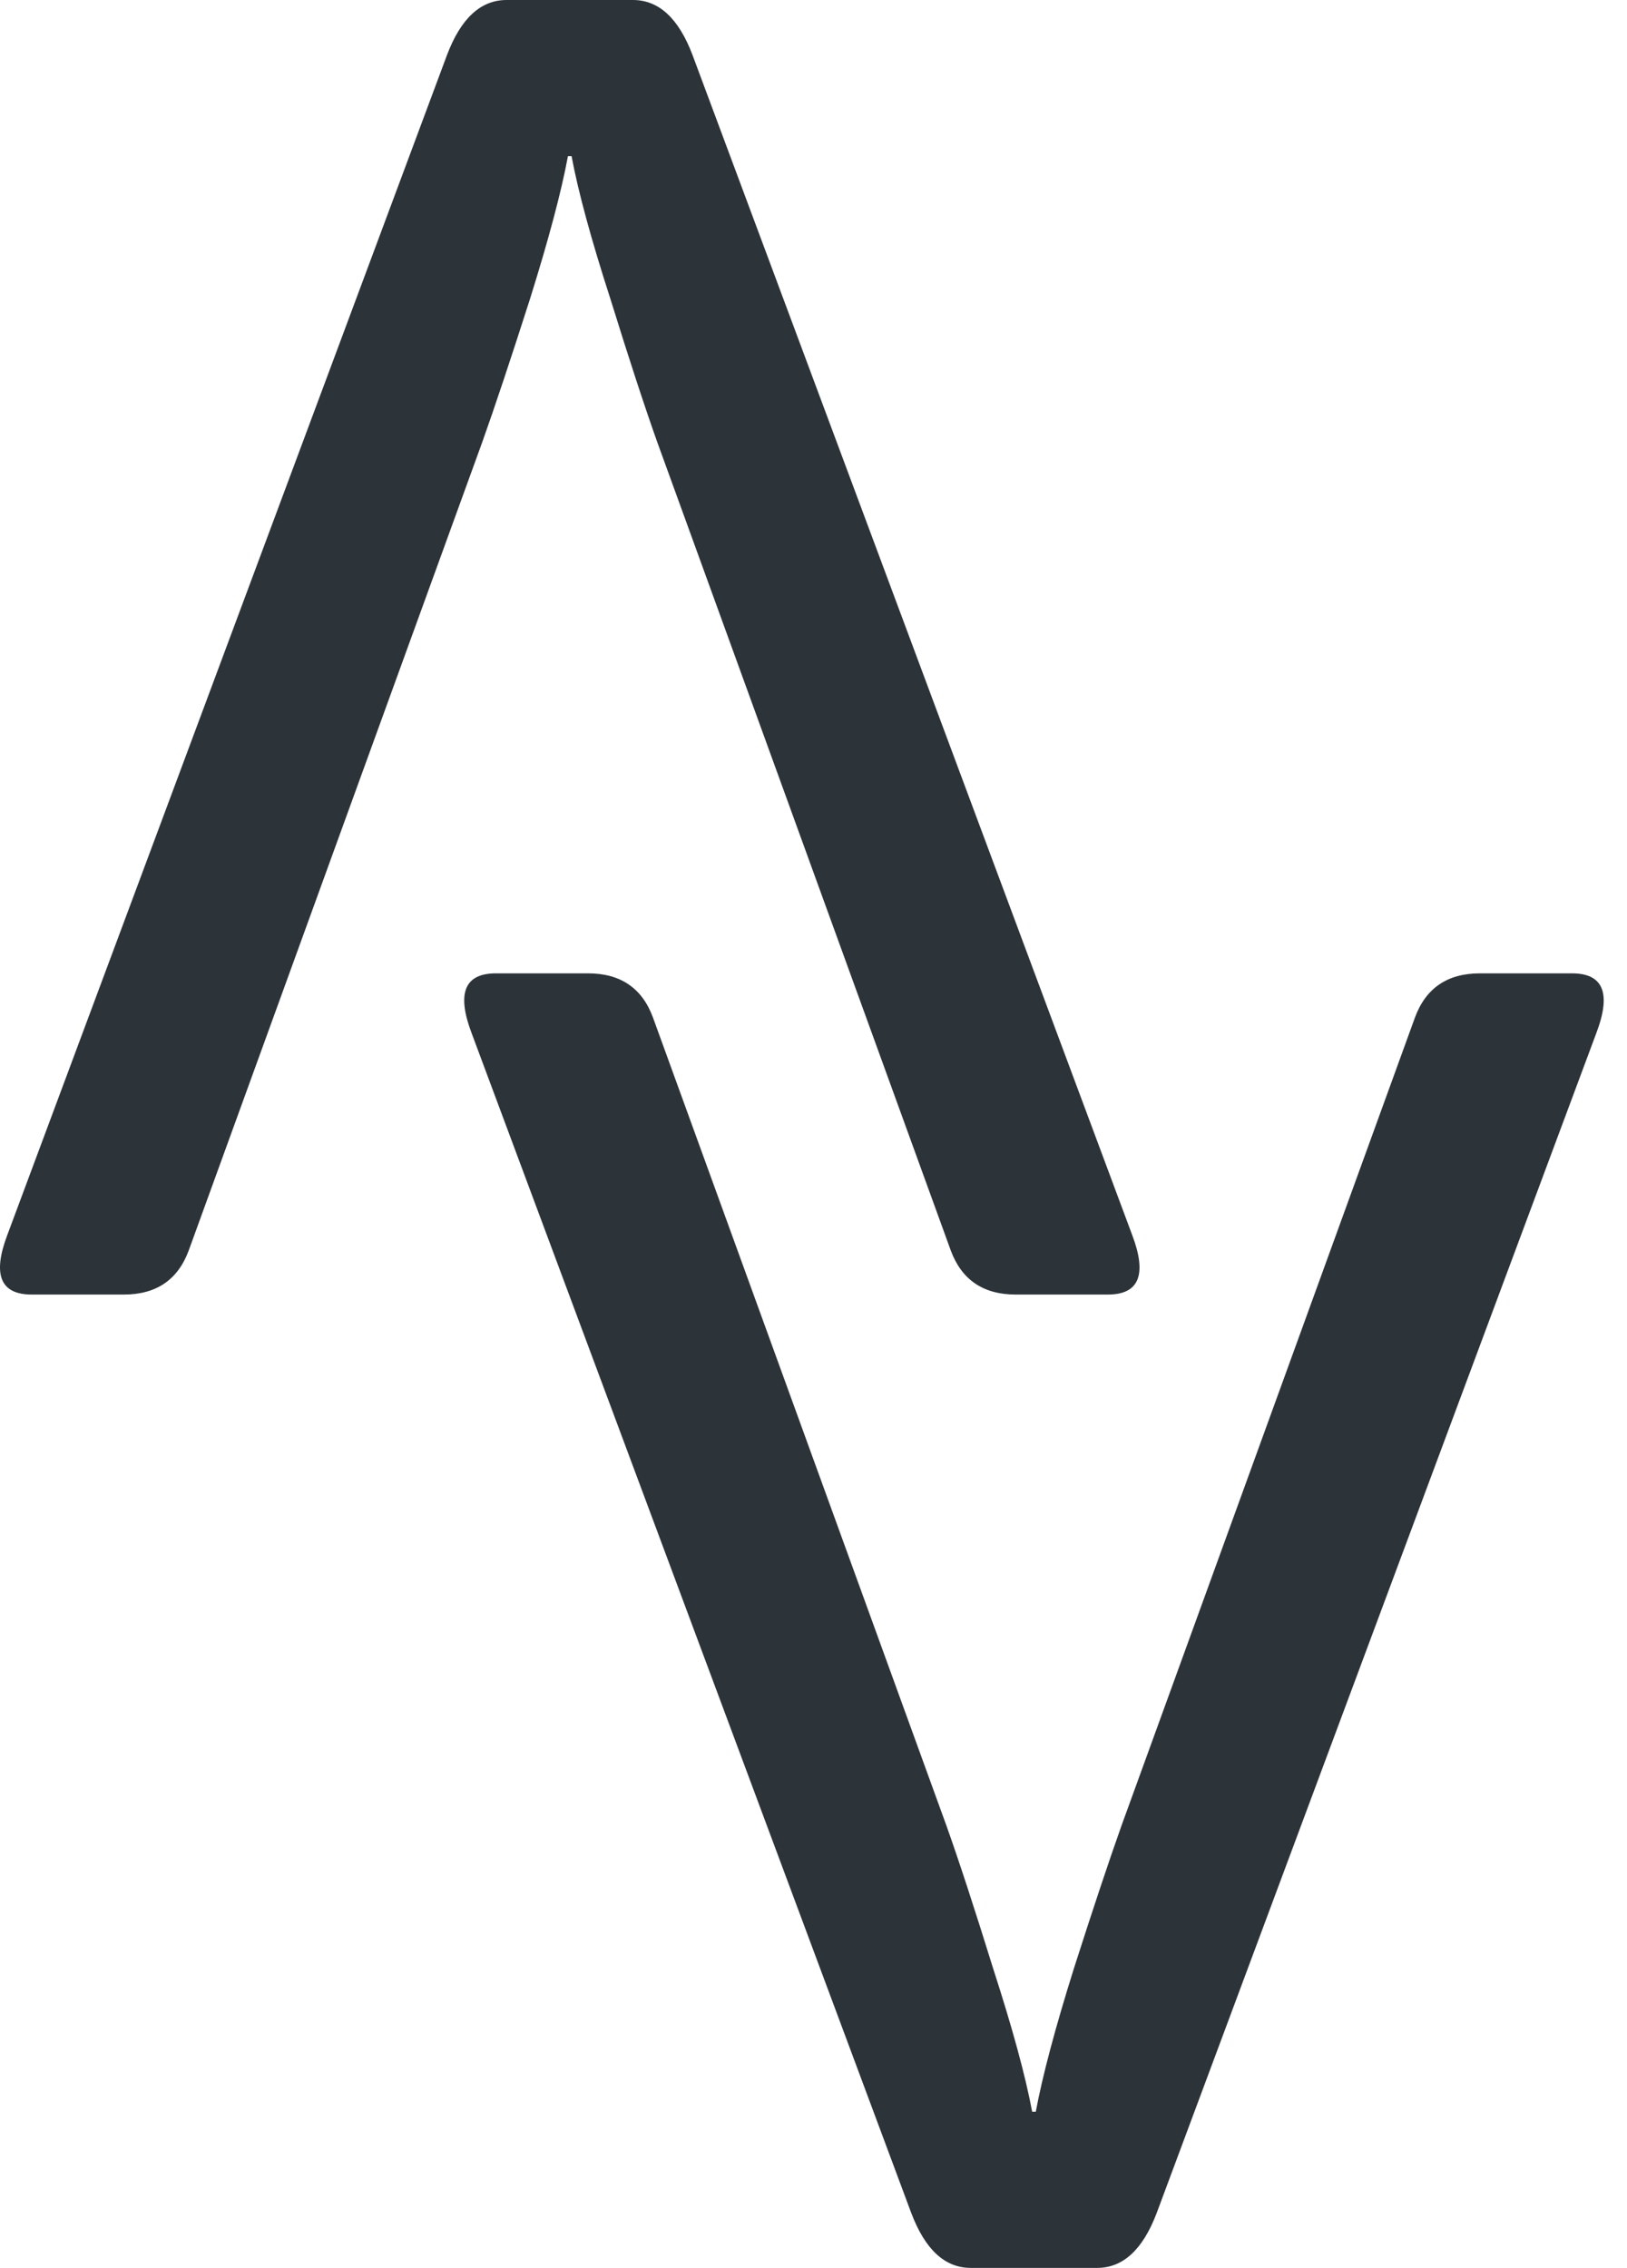
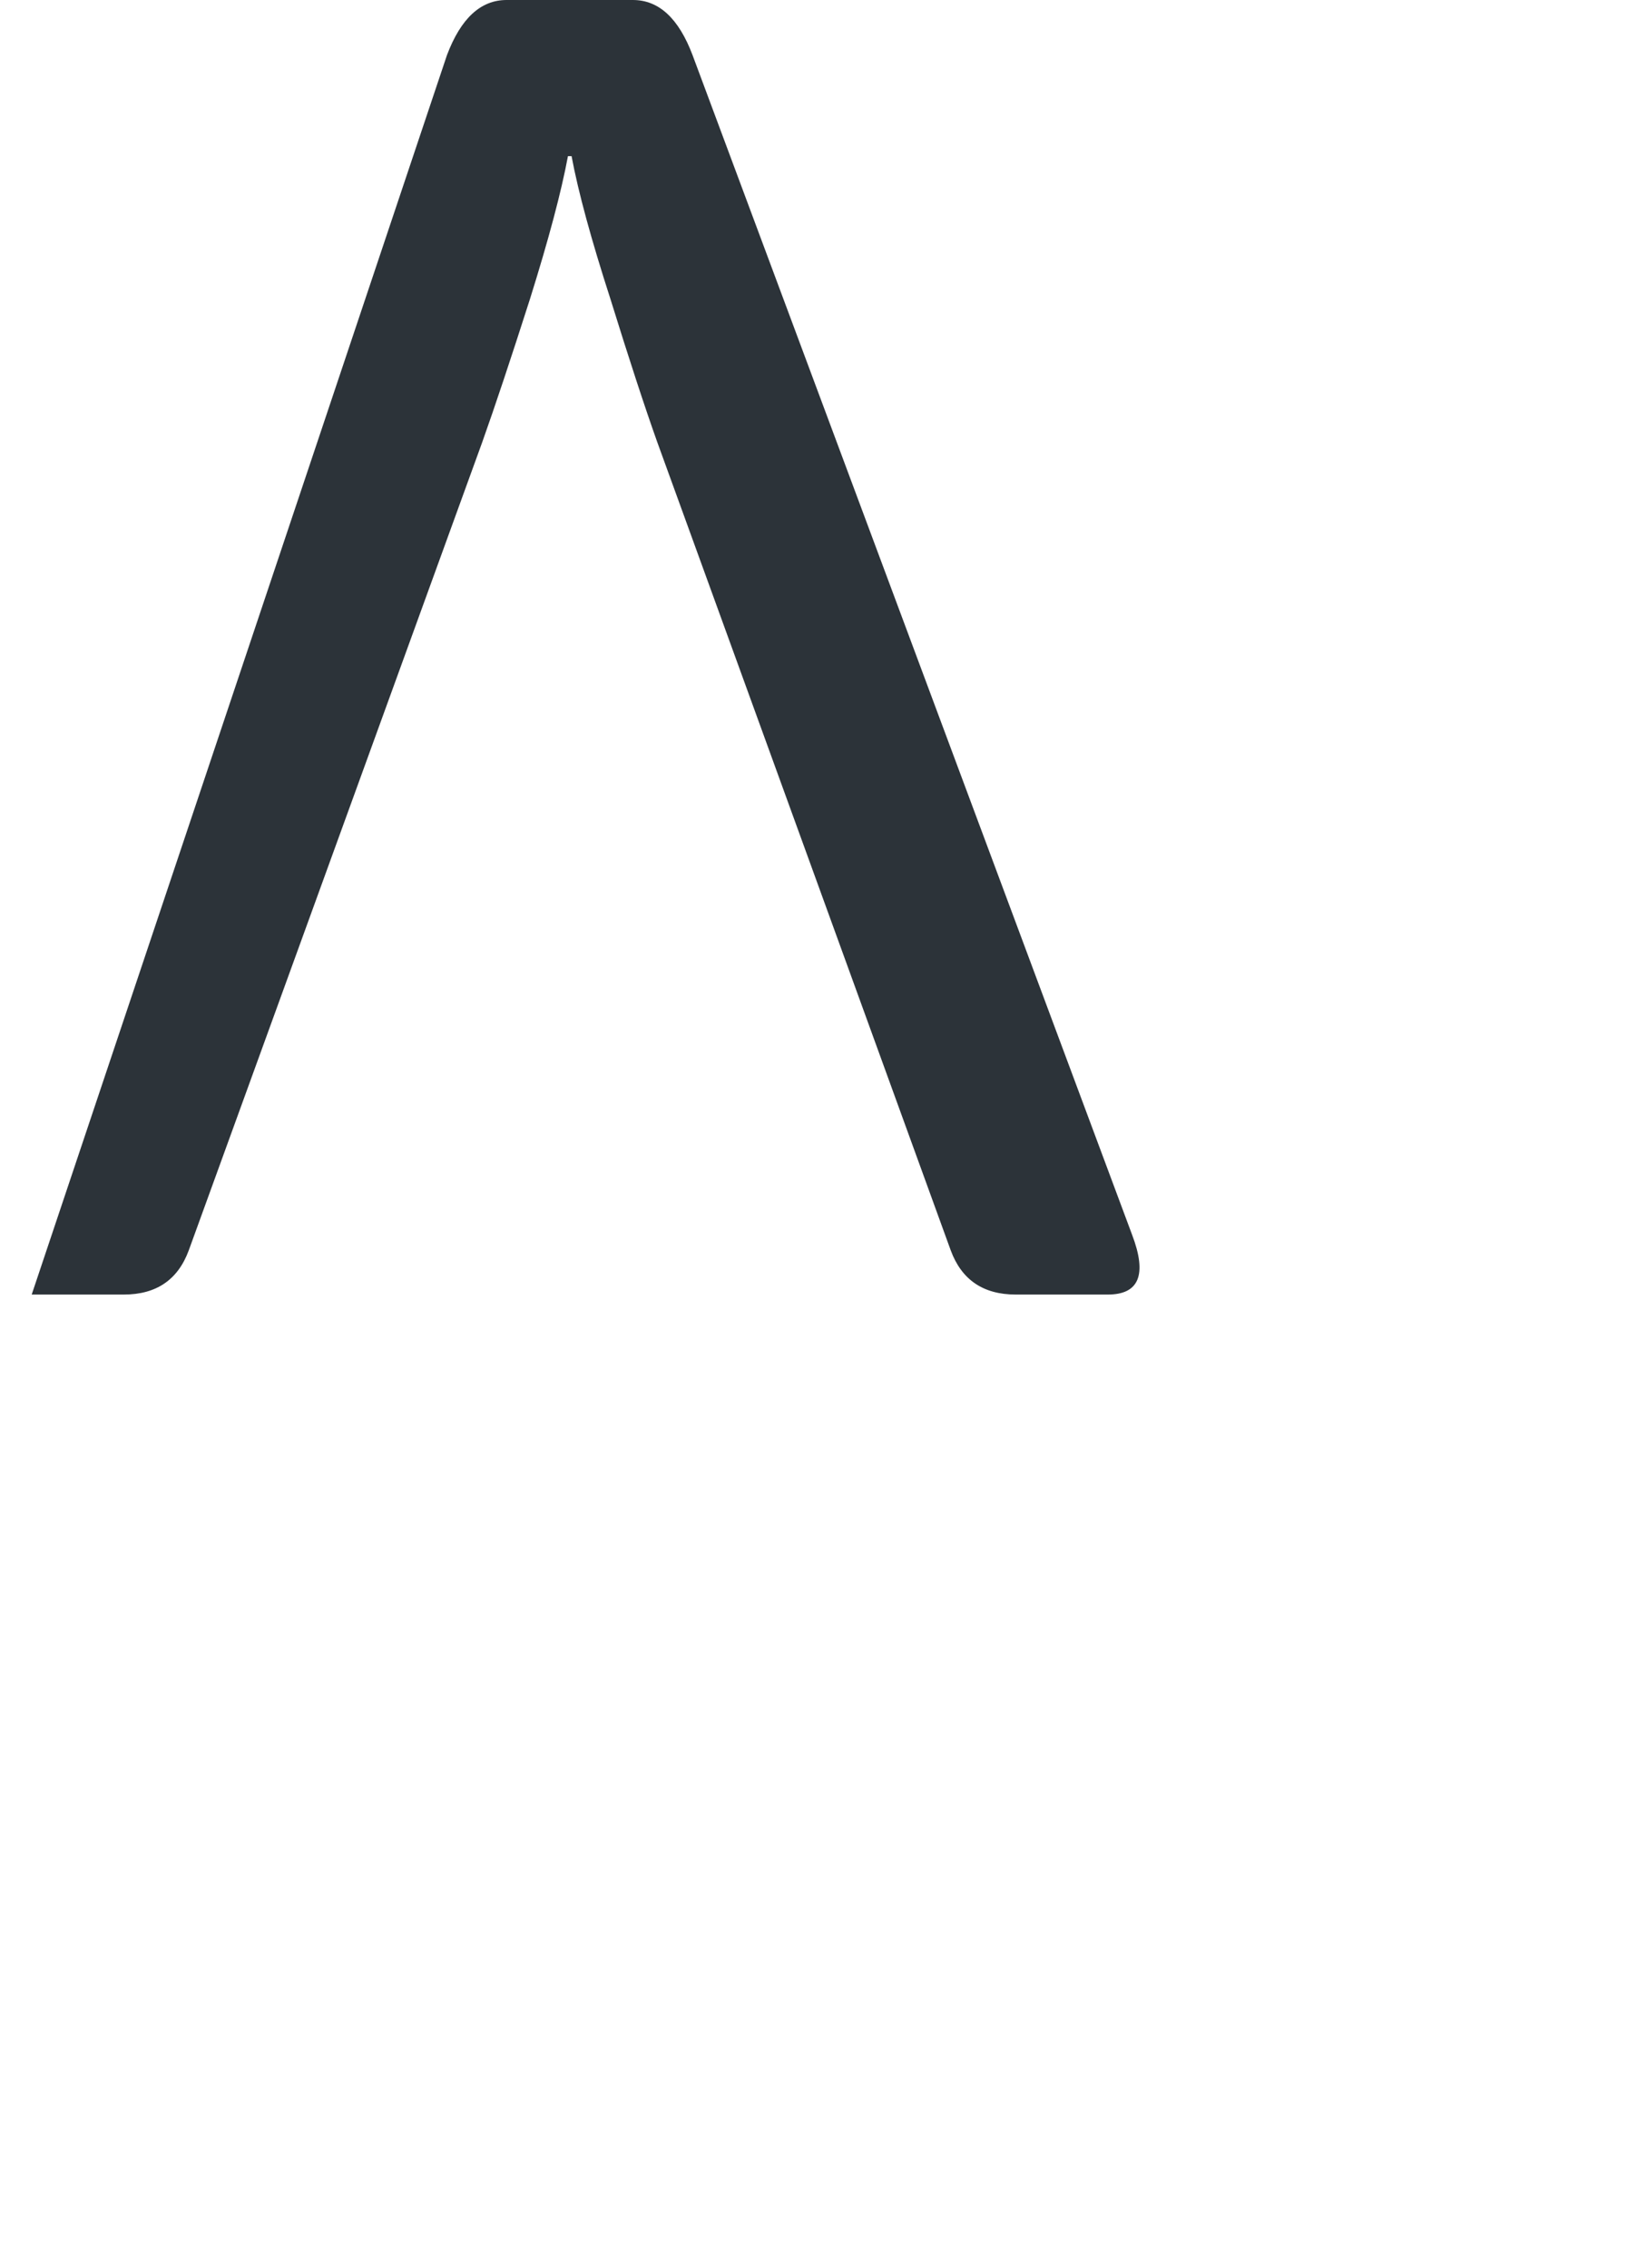
<svg xmlns="http://www.w3.org/2000/svg" width="66" height="92" viewBox="0 0 66 92" fill="none">
-   <path d="M45.927 50.098C46.538 51.709 46.208 52.515 44.939 52.515L41.203 52.515C39.885 52.515 39.006 51.916 38.566 50.72L26.665 17.944C26.152 16.504 25.517 14.563 24.76 12.122C23.979 9.705 23.454 7.776 23.186 6.335L23.039 6.335C22.771 7.776 22.258 9.705 21.501 12.122C20.72 14.563 20.073 16.504 19.56 17.944L7.658 50.72C7.219 51.916 6.34 52.515 5.022 52.515L1.286 52.515C0.017 52.515 -0.313 51.709 0.297 50.098L18.132 2.234C18.694 0.745 19.499 -2.33641e-06 20.549 -2.24464e-06L25.676 -1.79643e-06C26.726 -1.70465e-06 27.531 0.745 28.093 2.234L45.927 50.098Z" fill="#2C3339" />
-   <path d="M19.128 41.902C18.518 40.291 18.848 39.485 20.117 39.485H23.852C25.171 39.485 26.05 40.084 26.489 41.28L38.391 74.056C38.904 75.496 39.538 77.437 40.295 79.878C41.077 82.295 41.601 84.224 41.87 85.665H42.017C42.285 84.224 42.798 82.295 43.555 79.878C44.336 77.437 44.983 75.496 45.495 74.056L57.397 41.28C57.837 40.084 58.716 39.485 60.034 39.485H63.769C65.039 39.485 65.368 40.291 64.758 41.902L46.924 89.766C46.362 91.255 45.556 92 44.507 92H39.38C38.33 92 37.524 91.255 36.963 89.766L19.128 41.902Z" fill="#2C3339" />
+   <path d="M45.927 50.098C46.538 51.709 46.208 52.515 44.939 52.515L41.203 52.515C39.885 52.515 39.006 51.916 38.566 50.72L26.665 17.944C26.152 16.504 25.517 14.563 24.76 12.122C23.979 9.705 23.454 7.776 23.186 6.335L23.039 6.335C22.771 7.776 22.258 9.705 21.501 12.122C20.72 14.563 20.073 16.504 19.56 17.944L7.658 50.72C7.219 51.916 6.34 52.515 5.022 52.515L1.286 52.515L18.132 2.234C18.694 0.745 19.499 -2.33641e-06 20.549 -2.24464e-06L25.676 -1.79643e-06C26.726 -1.70465e-06 27.531 0.745 28.093 2.234L45.927 50.098Z" fill="#2C3339" />
</svg>